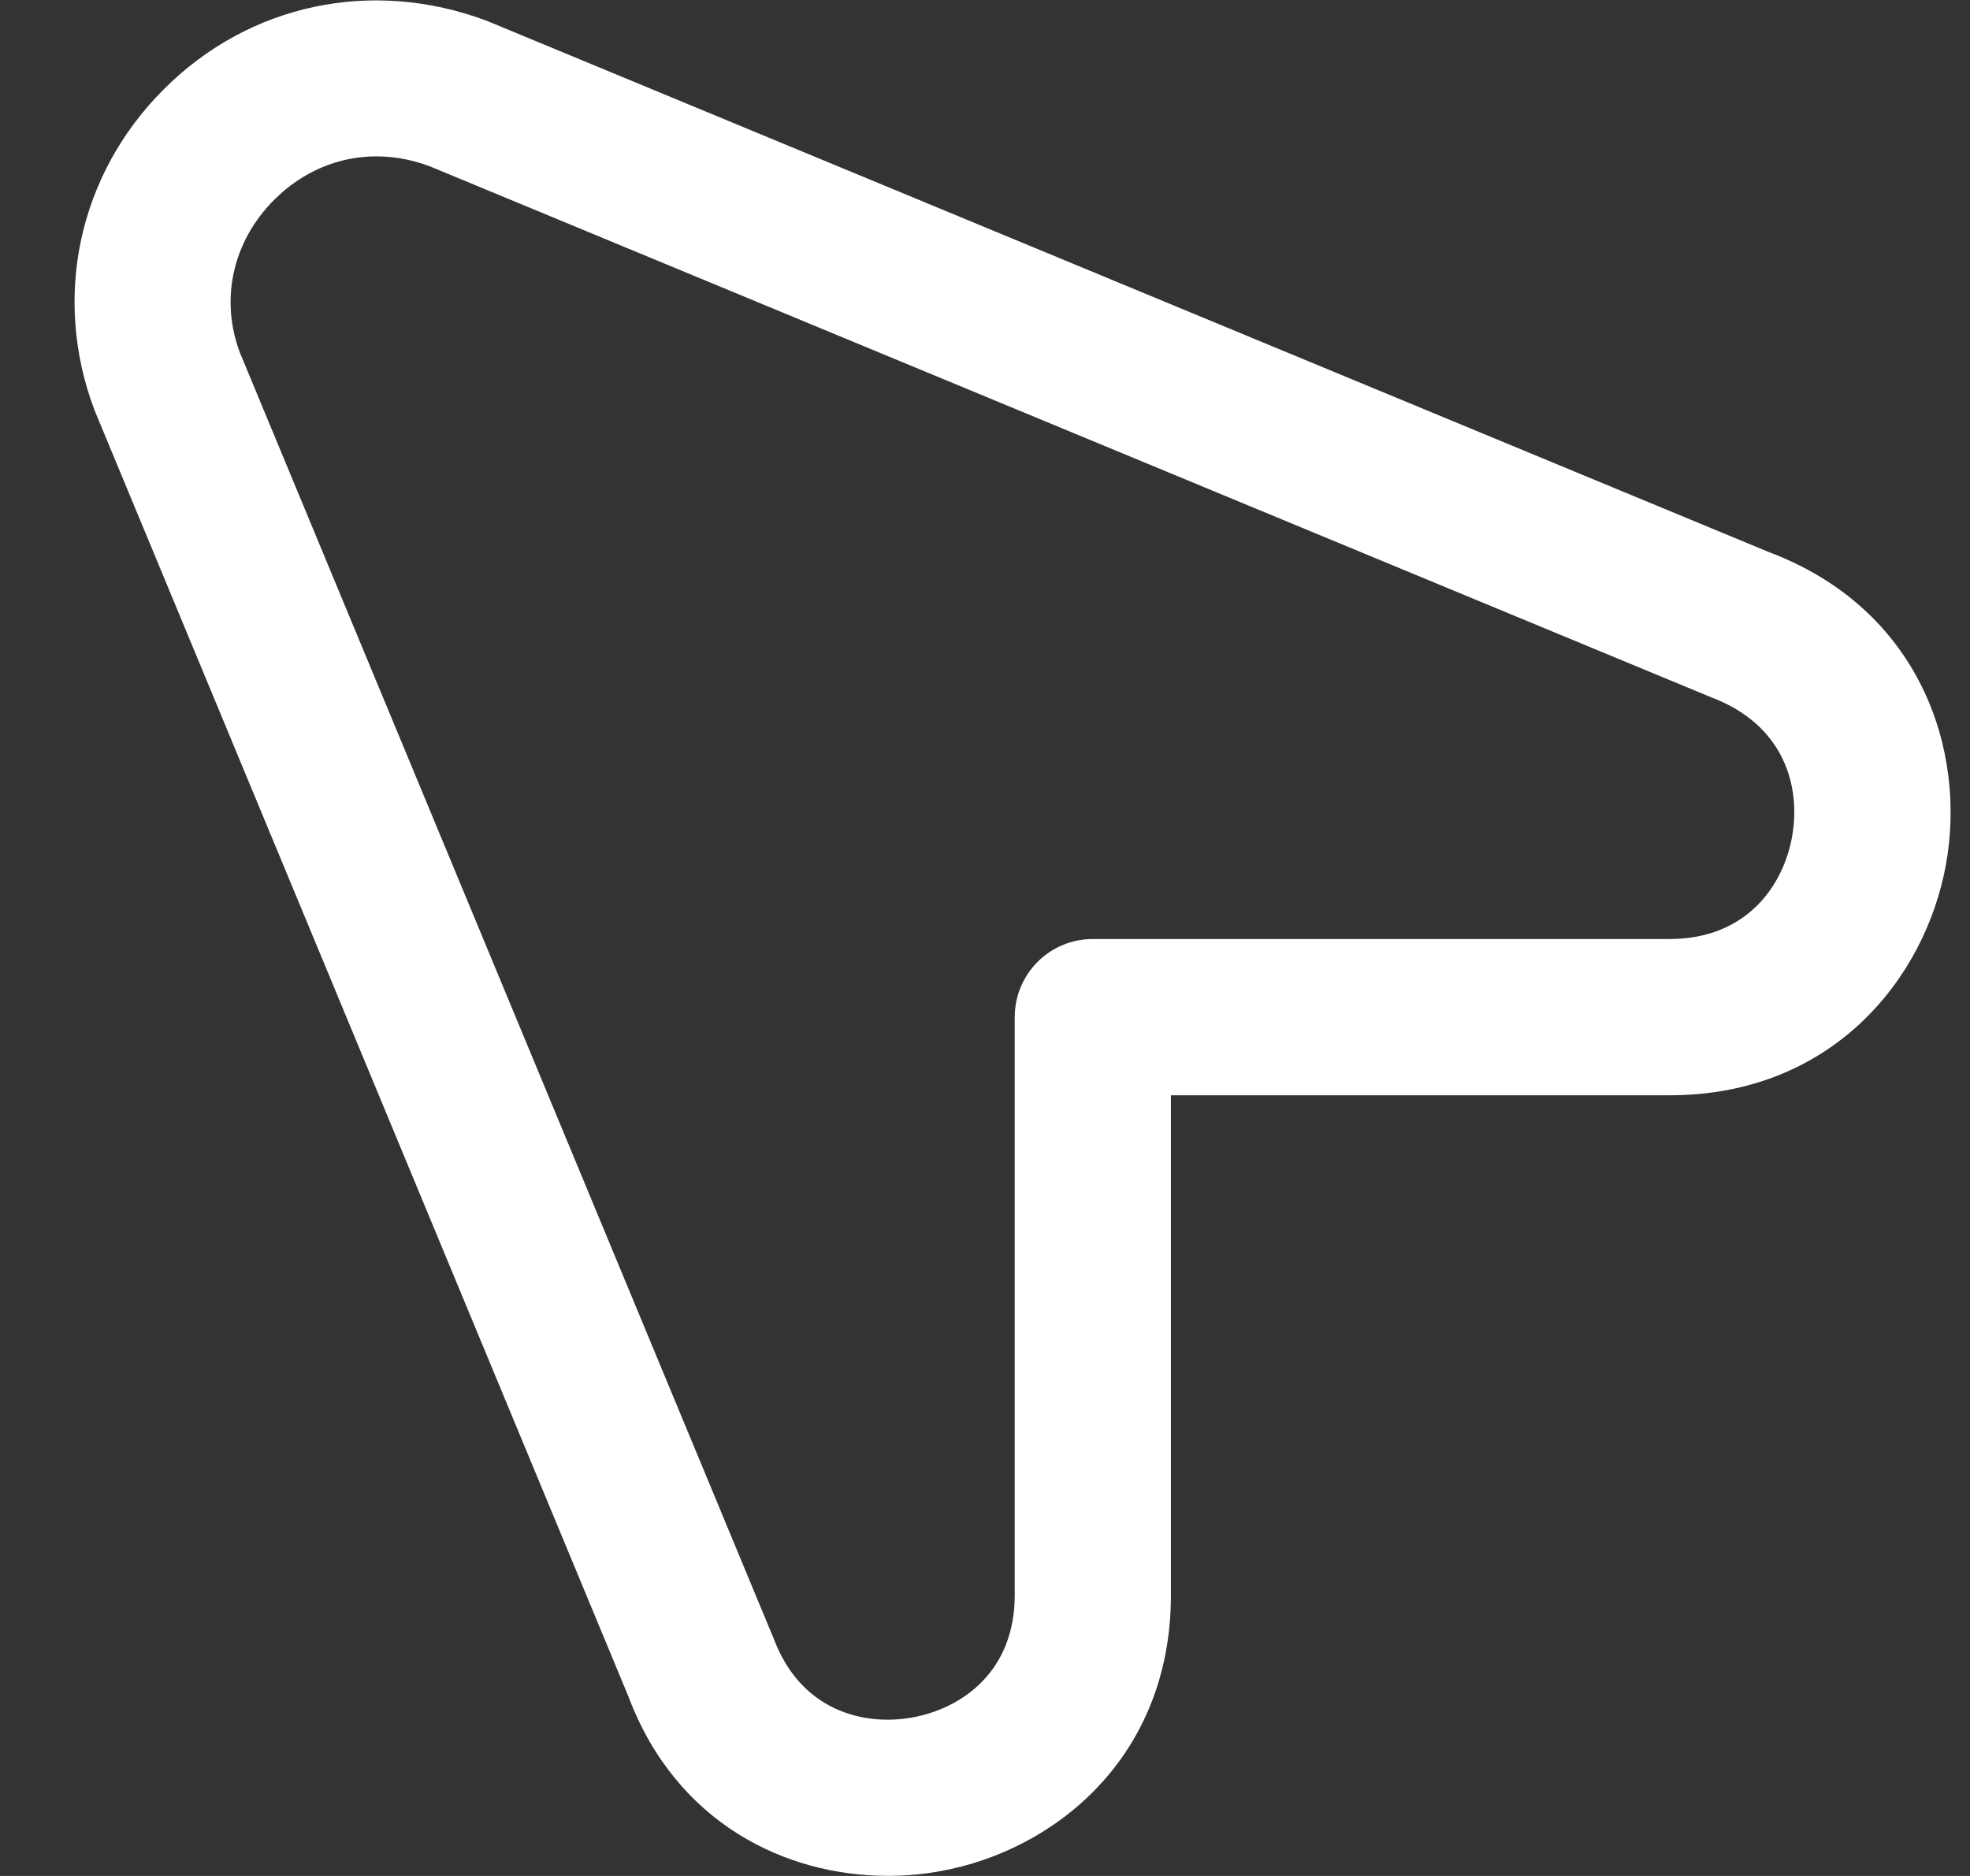
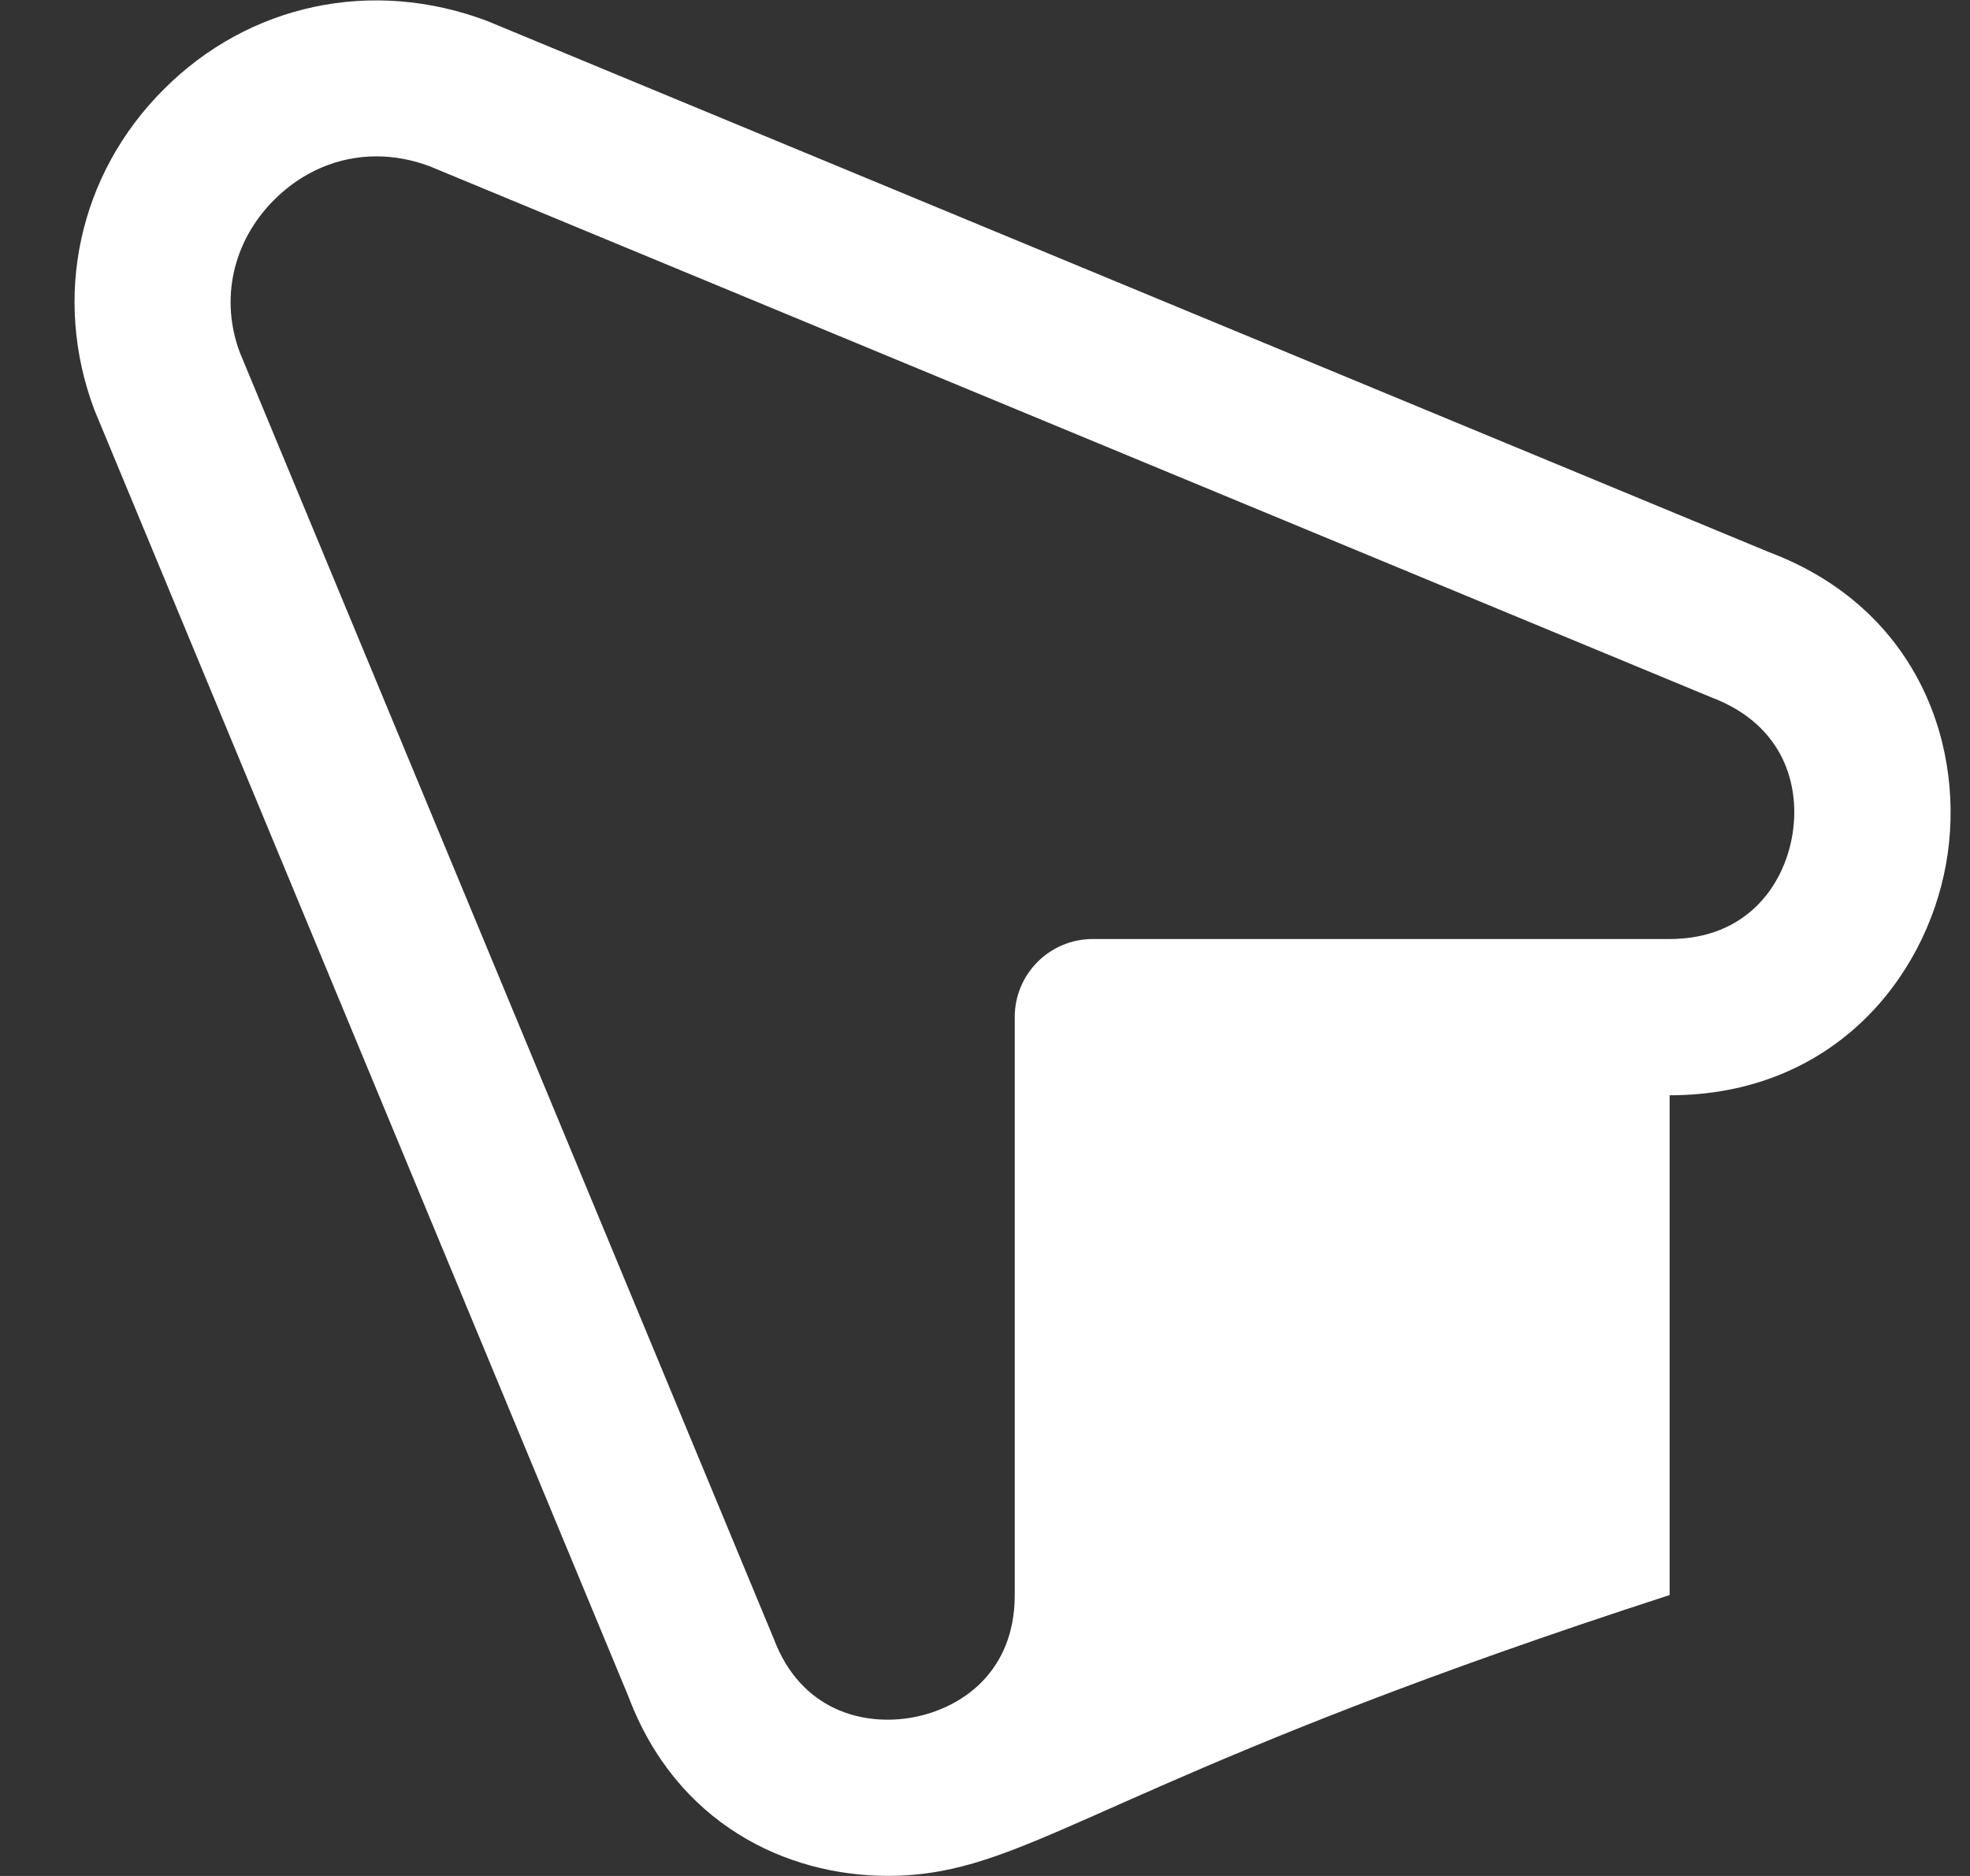
<svg xmlns="http://www.w3.org/2000/svg" width="21" height="20" viewBox="0 0 21 20" fill="none">
  <rect x="0" y="0" width="21" height="20" fill="#333333" stroke="none" />
-   <path d="M1.746 0.952C2.653 0.043 3.965 -0.239 5.192 0.223L18.854 5.885C20.468 6.492 20.966 7.998 20.743 9.22C20.52 10.443 19.523 11.677 17.798 11.677H12.482V17.005C12.482 18.729 11.249 19.727 10.027 19.948C9.844 19.982 9.656 19.999 9.465 19.999C8.374 19.999 7.208 19.438 6.699 18.087L1.007 4.372C0.554 3.171 0.837 1.859 1.746 0.952ZM2.557 3.759L8.249 17.473C8.537 18.236 9.203 18.405 9.727 18.31C10.254 18.214 10.817 17.821 10.817 17.006V10.844C10.817 10.383 11.189 10.011 11.65 10.011H17.798C18.614 10.011 19.008 9.448 19.103 8.922C19.198 8.396 19.029 7.731 18.241 7.434L4.579 1.772C4.391 1.702 4.2 1.667 4.012 1.667C3.612 1.667 3.227 1.826 2.923 2.13C2.477 2.576 2.345 3.195 2.557 3.759Z" fill="#fff" />
+   <path d="M1.746 0.952C2.653 0.043 3.965 -0.239 5.192 0.223L18.854 5.885C20.468 6.492 20.966 7.998 20.743 9.22C20.52 10.443 19.523 11.677 17.798 11.677V17.005C12.482 18.729 11.249 19.727 10.027 19.948C9.844 19.982 9.656 19.999 9.465 19.999C8.374 19.999 7.208 19.438 6.699 18.087L1.007 4.372C0.554 3.171 0.837 1.859 1.746 0.952ZM2.557 3.759L8.249 17.473C8.537 18.236 9.203 18.405 9.727 18.31C10.254 18.214 10.817 17.821 10.817 17.006V10.844C10.817 10.383 11.189 10.011 11.65 10.011H17.798C18.614 10.011 19.008 9.448 19.103 8.922C19.198 8.396 19.029 7.731 18.241 7.434L4.579 1.772C4.391 1.702 4.2 1.667 4.012 1.667C3.612 1.667 3.227 1.826 2.923 2.13C2.477 2.576 2.345 3.195 2.557 3.759Z" fill="#fff" />
</svg>